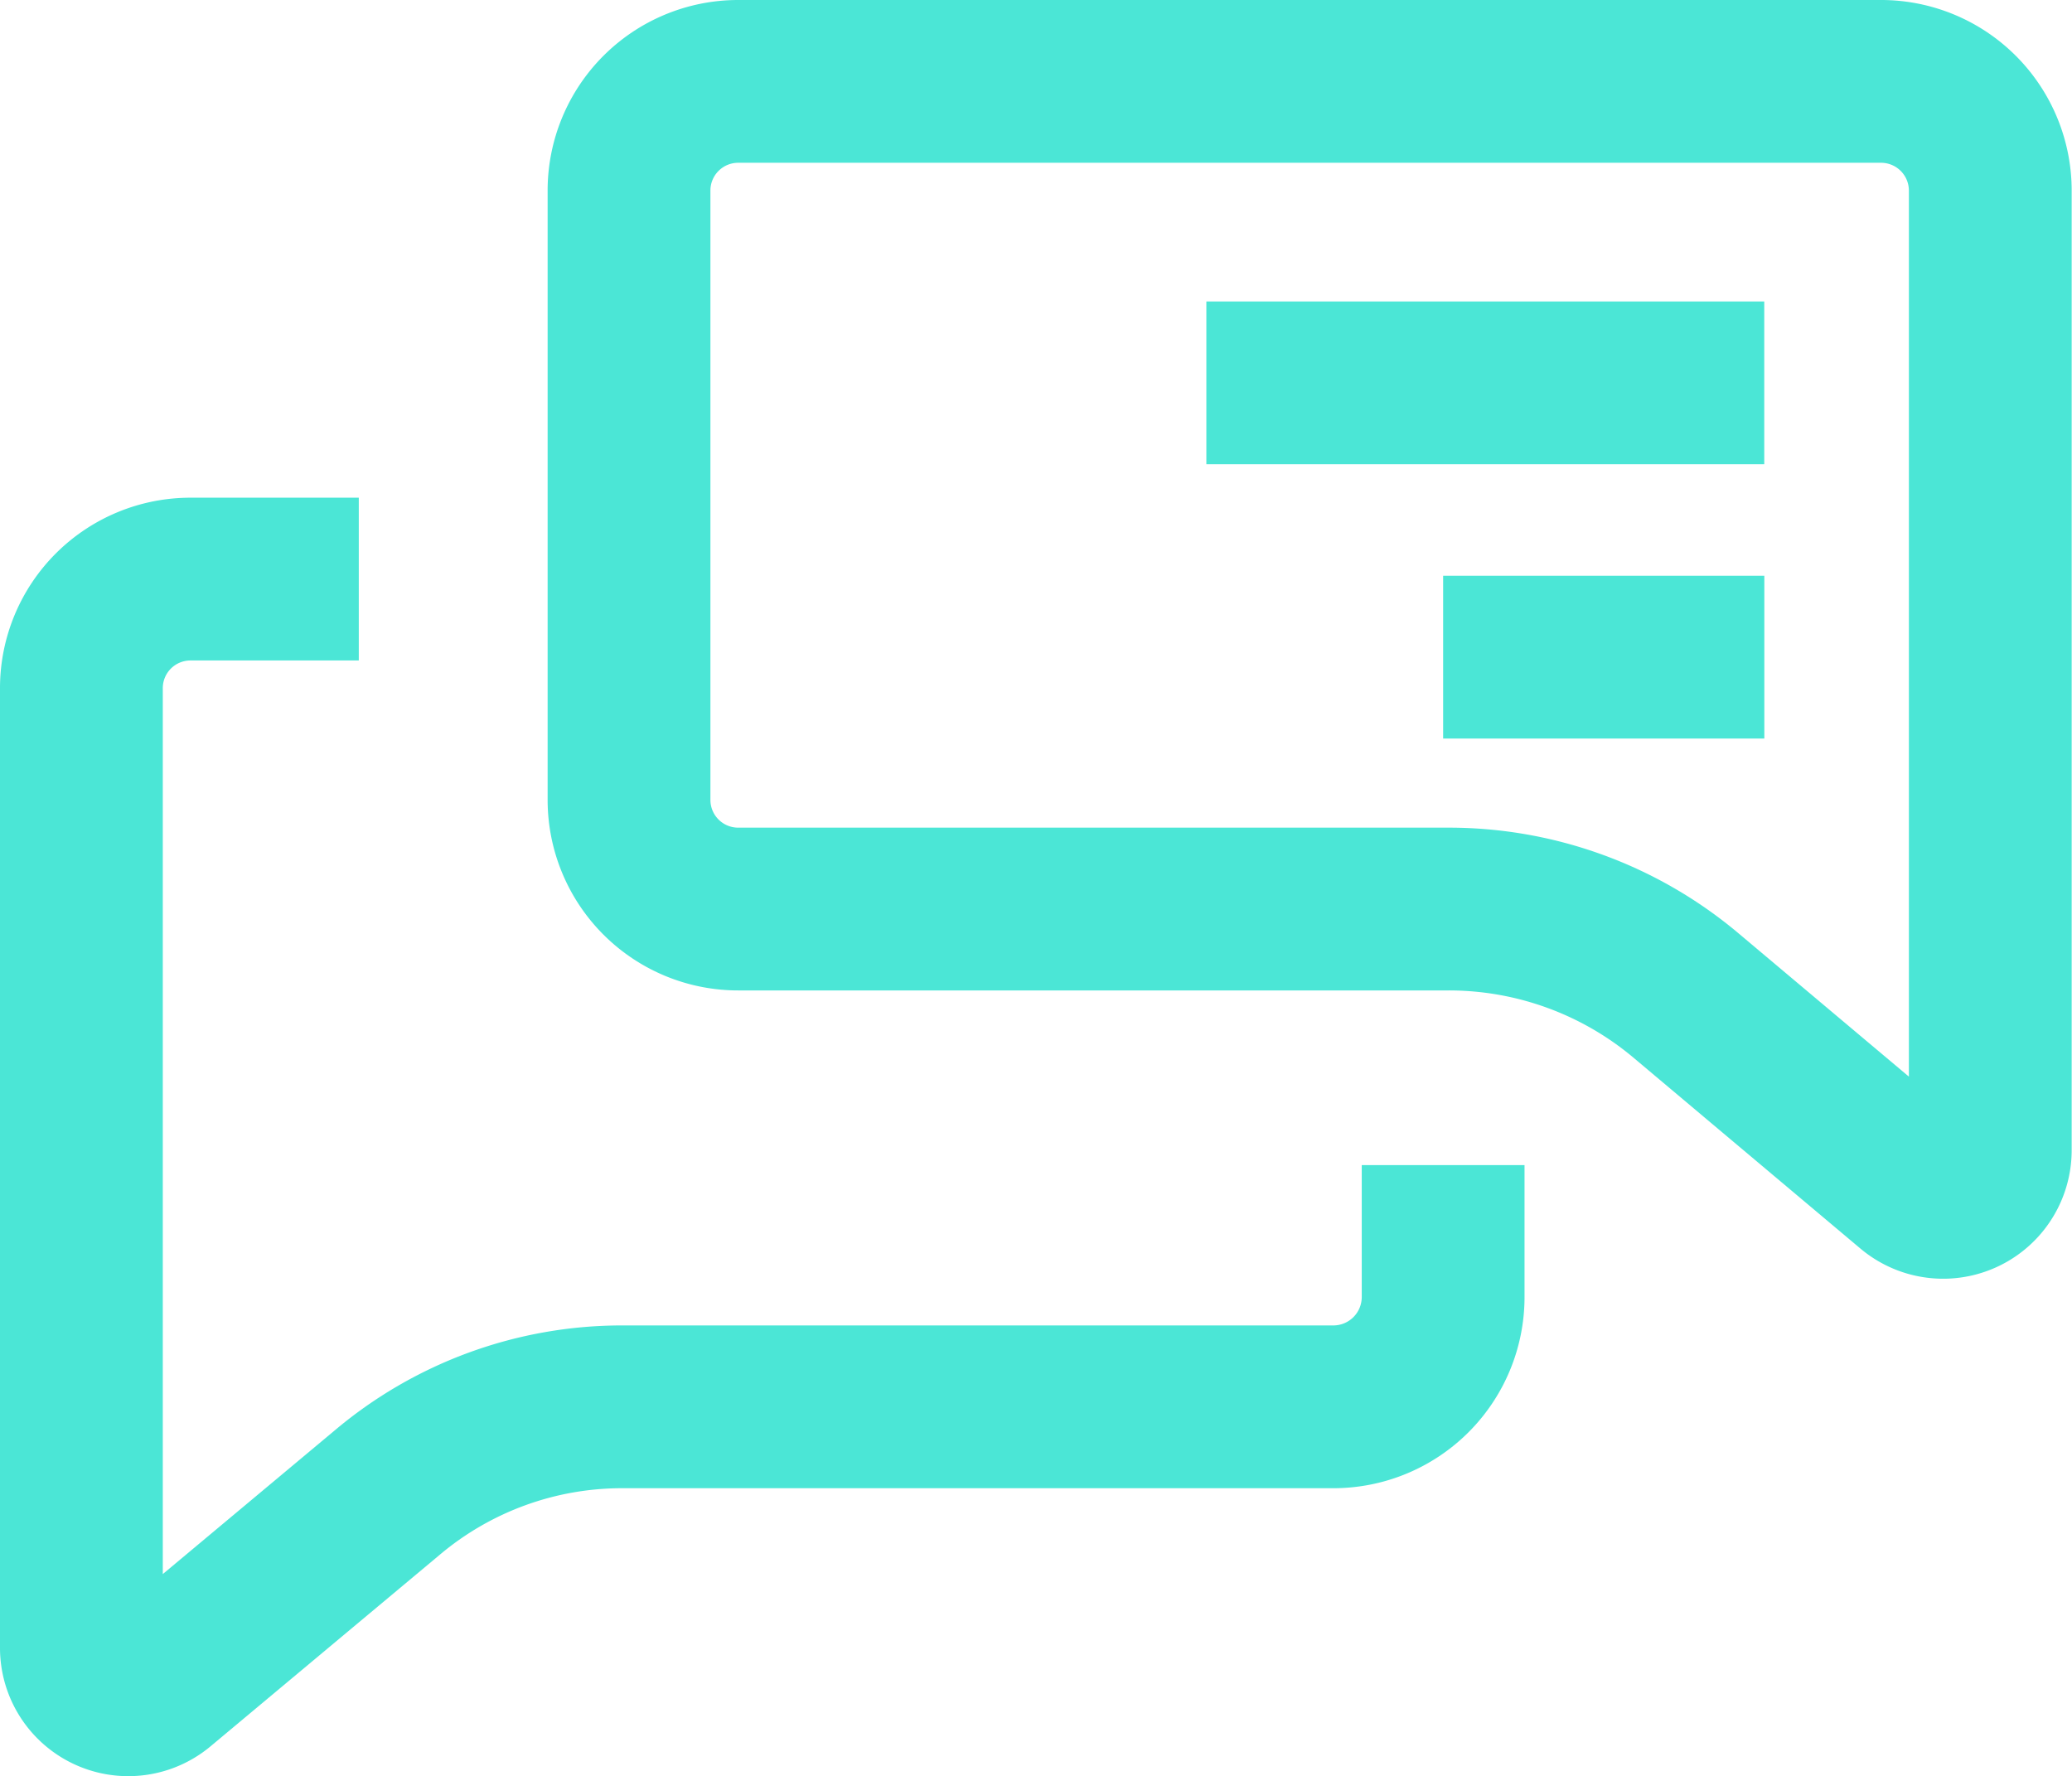
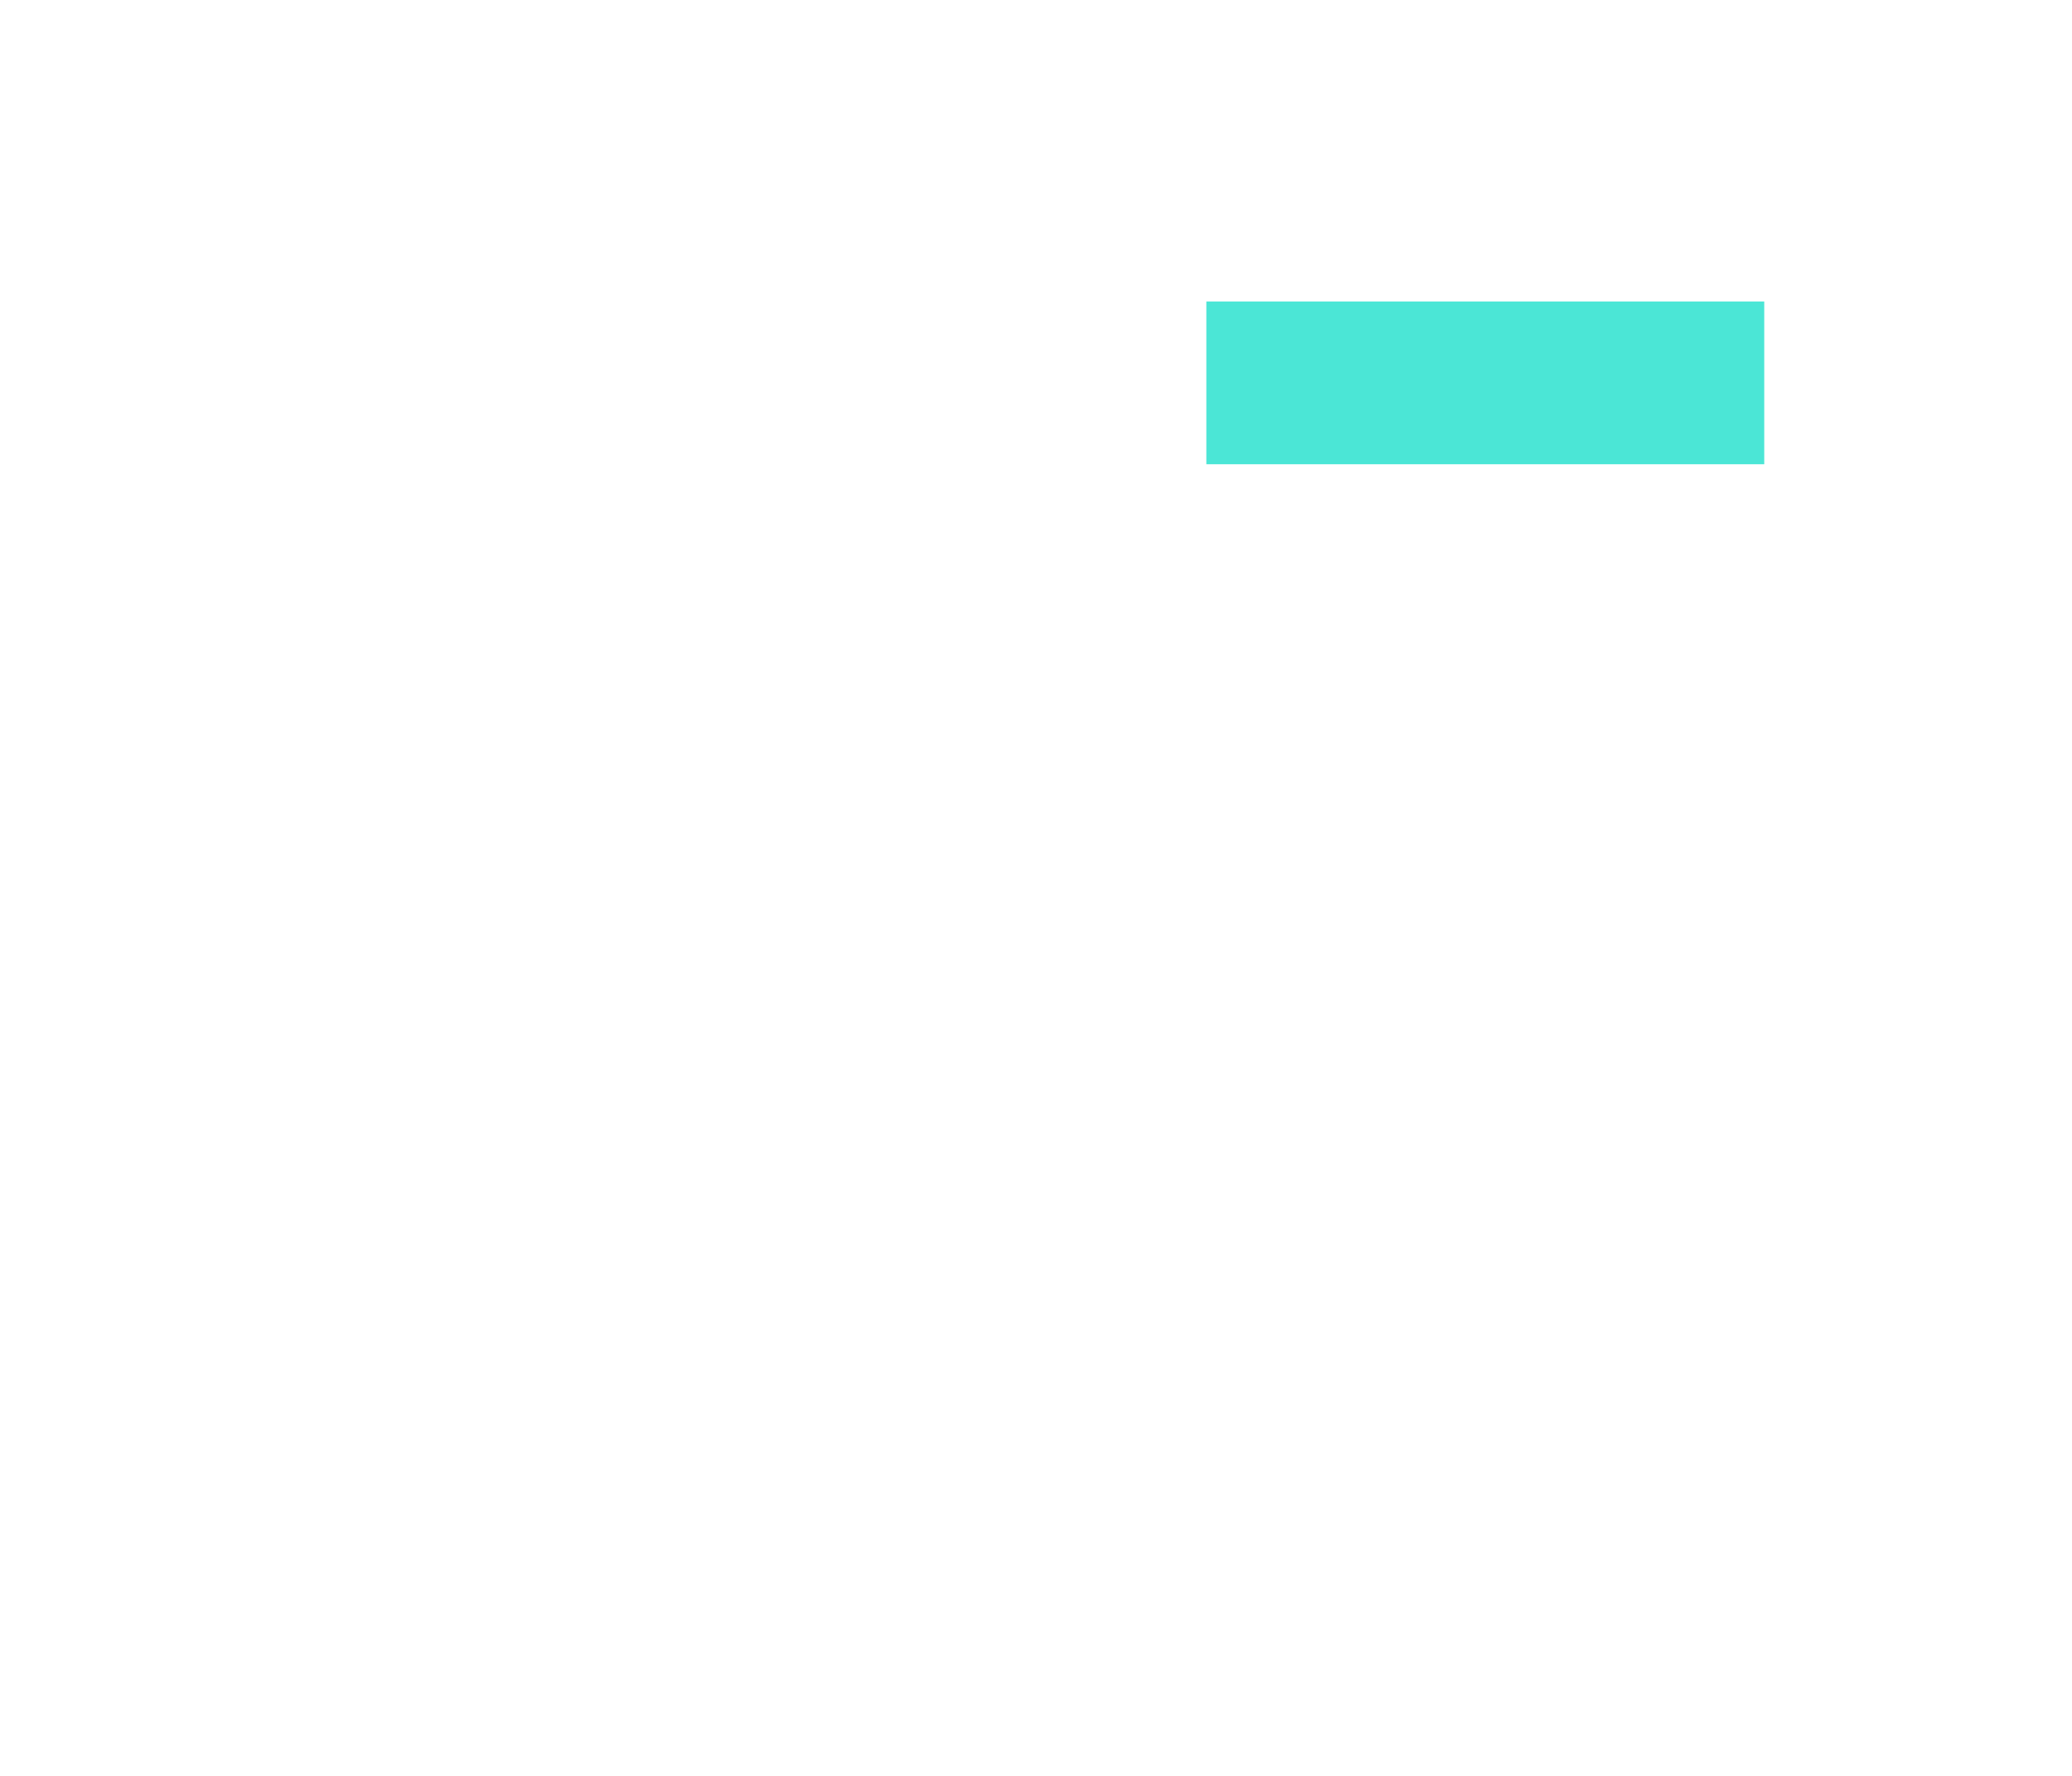
<svg xmlns="http://www.w3.org/2000/svg" width="25.456" height="21.824" viewBox="0 0 25.456 21.824">
  <defs>
    <clipPath id="clip-path">
      <rect id="Rectangle_813" data-name="Rectangle 813" width="25.456" height="21.824" transform="translate(0 0)" fill="none" stroke="#4be6d6" stroke-width="1" />
    </clipPath>
  </defs>
  <g id="Group_1665" data-name="Group 1665" transform="translate(0 0)">
    <g id="Group_1664" data-name="Group 1664" clip-path="url(#clip-path)">
-       <path id="Path_1372" data-name="Path 1372" d="M23.114,1H9.069A1.341,1.341,0,0,0,7.728,2.342V9.827a1.341,1.341,0,0,0,1.341,1.342H17.8a4.526,4.526,0,0,1,2.911,1.06L23.5,14.575a.579.579,0,0,0,.952-.443V2.342A1.342,1.342,0,0,0,23.114,1Z" fill="none" stroke="#4be6d6" stroke-miterlimit="10" stroke-width="2" />
-       <path id="Path_1373" data-name="Path 1373" d="M17.73,14.315v1.62a1.349,1.349,0,0,1-1.34,1.35H7.66a4.475,4.475,0,0,0-2.91,1.06l-2.8,2.34a.576.576,0,0,1-.95-.44V8.455a1.34,1.34,0,0,1,1.34-1.34H4.408" fill="none" stroke="#4be6d6" stroke-miterlimit="10" stroke-width="2" />
      <line id="Line_63" data-name="Line 63" x2="6.854" transform="translate(14.821 4.704)" fill="none" stroke="#4be6d6" stroke-miterlimit="10" stroke-width="2" />
-       <line id="Line_64" data-name="Line 64" x2="3.946" transform="translate(17.73 8.074)" fill="none" stroke="#4be6d6" stroke-miterlimit="10" stroke-width="2" />
    </g>
  </g>
</svg>